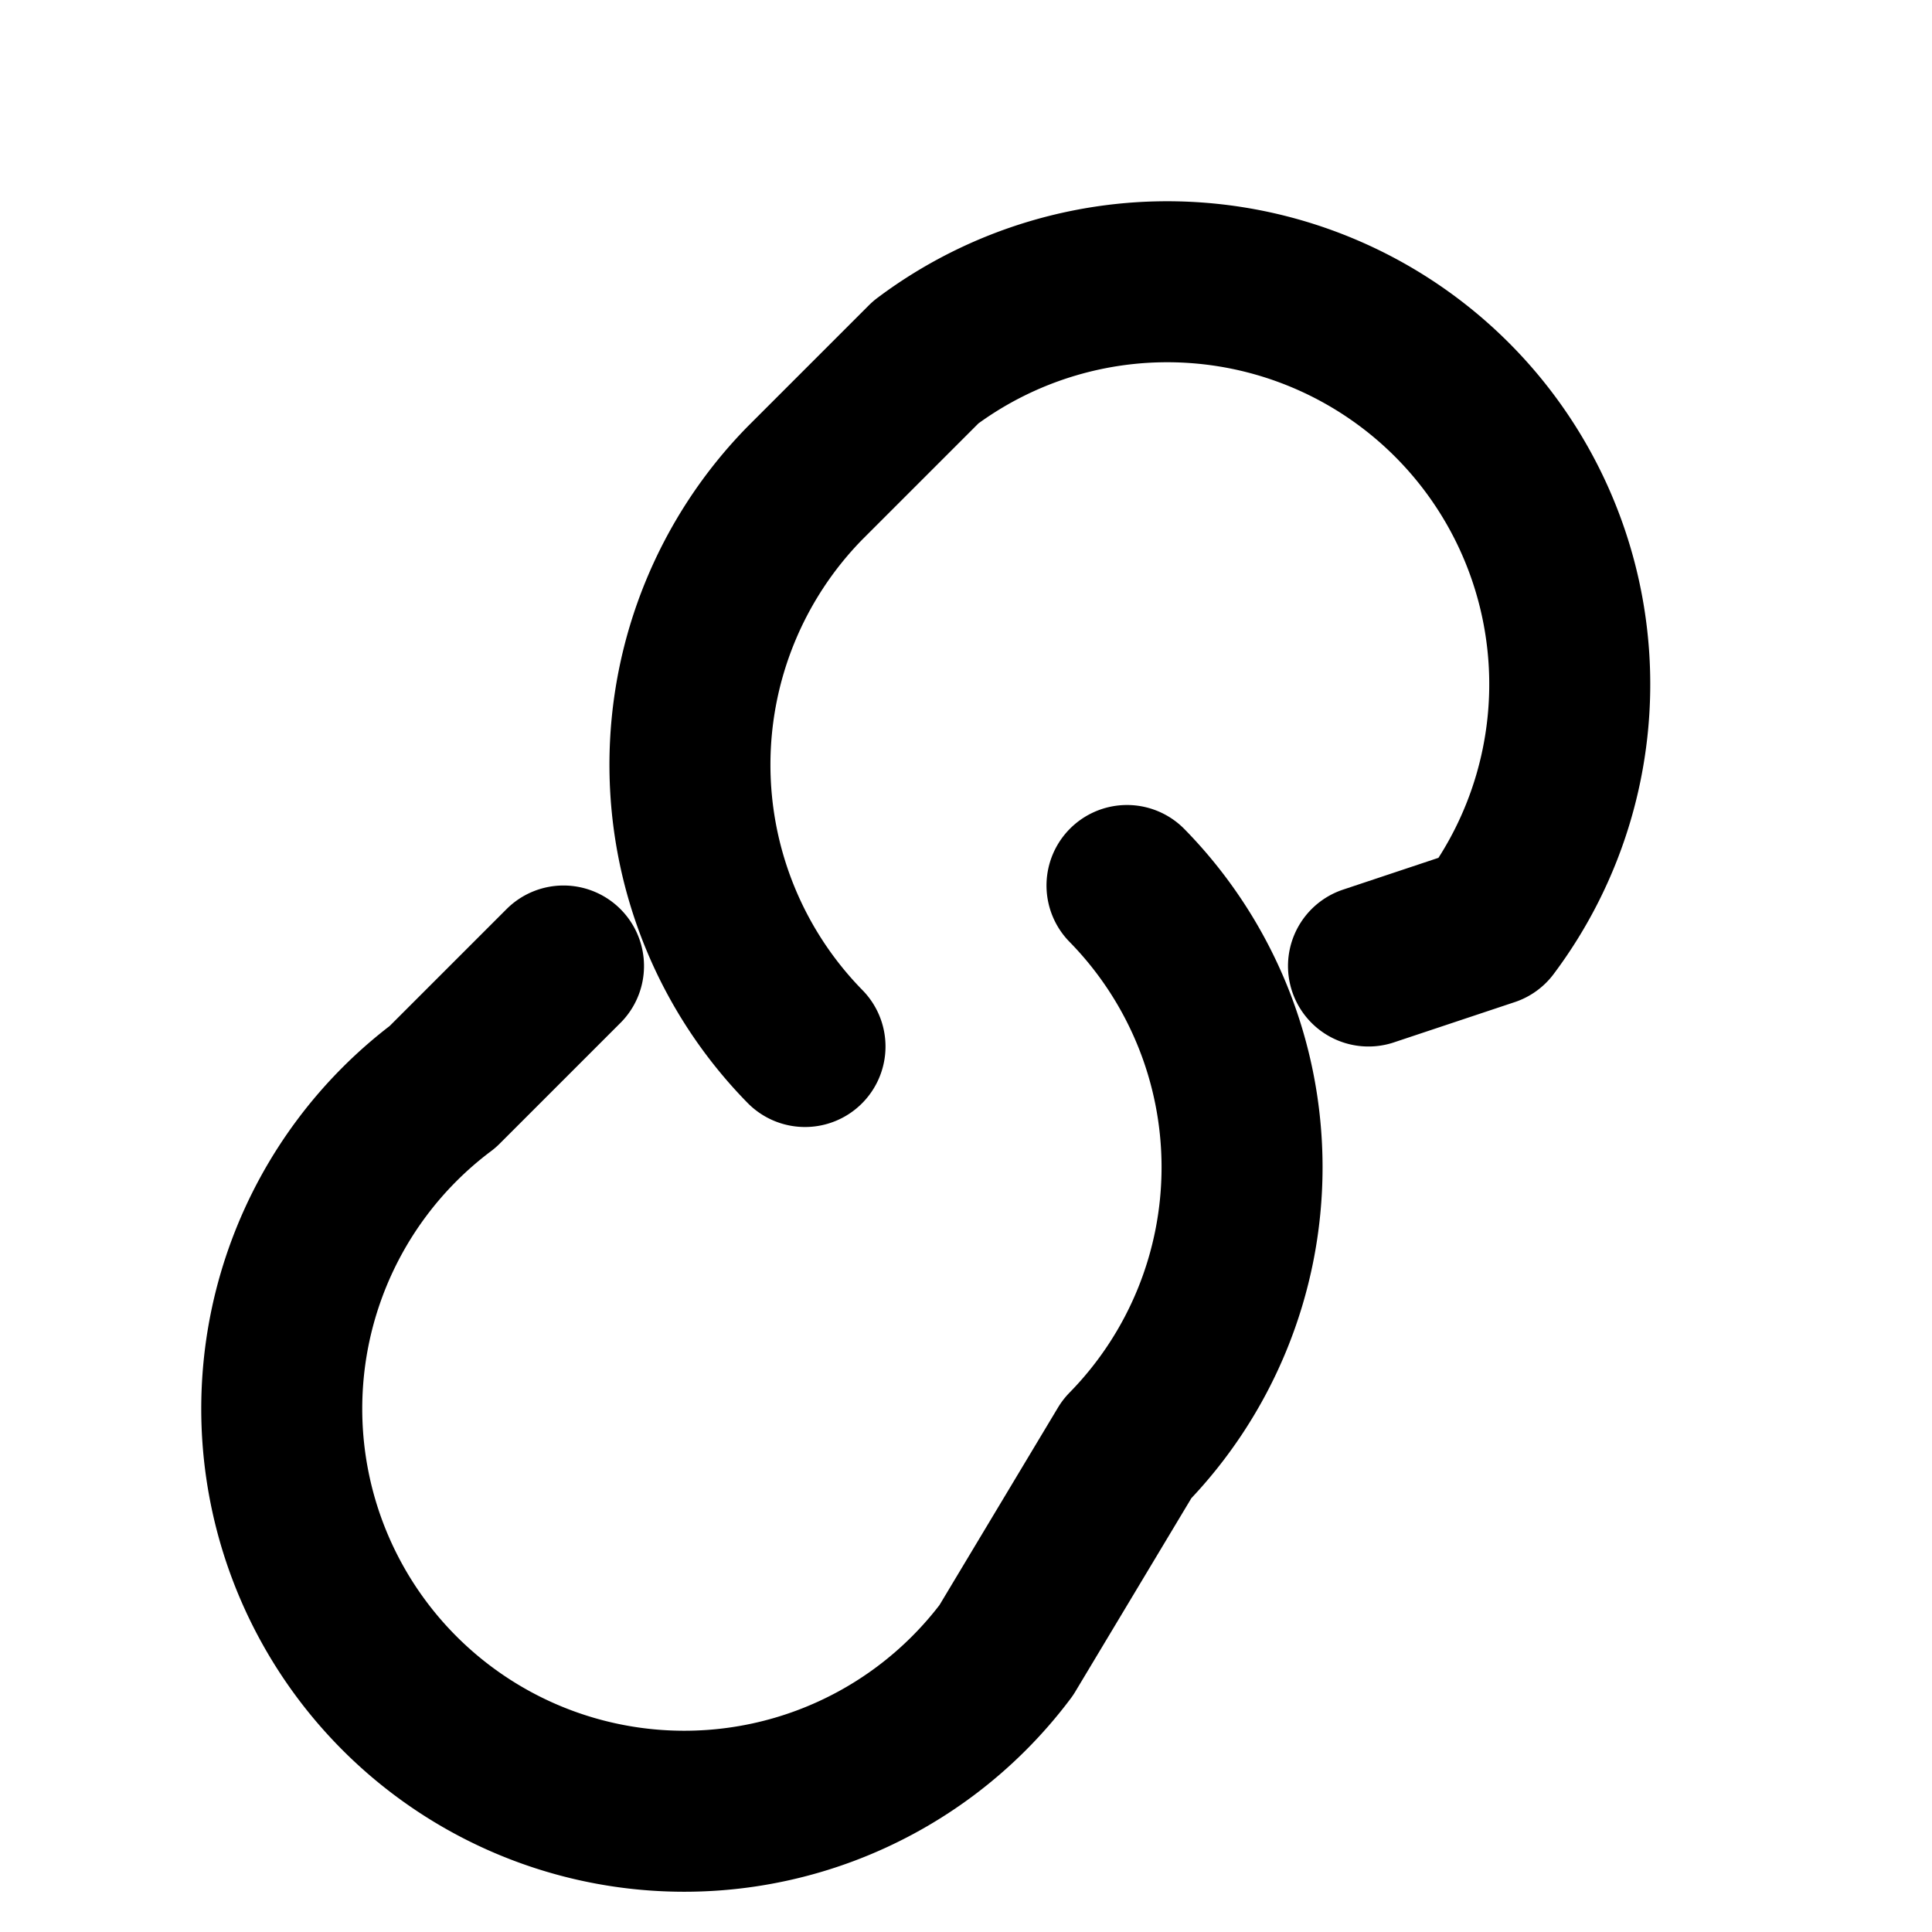
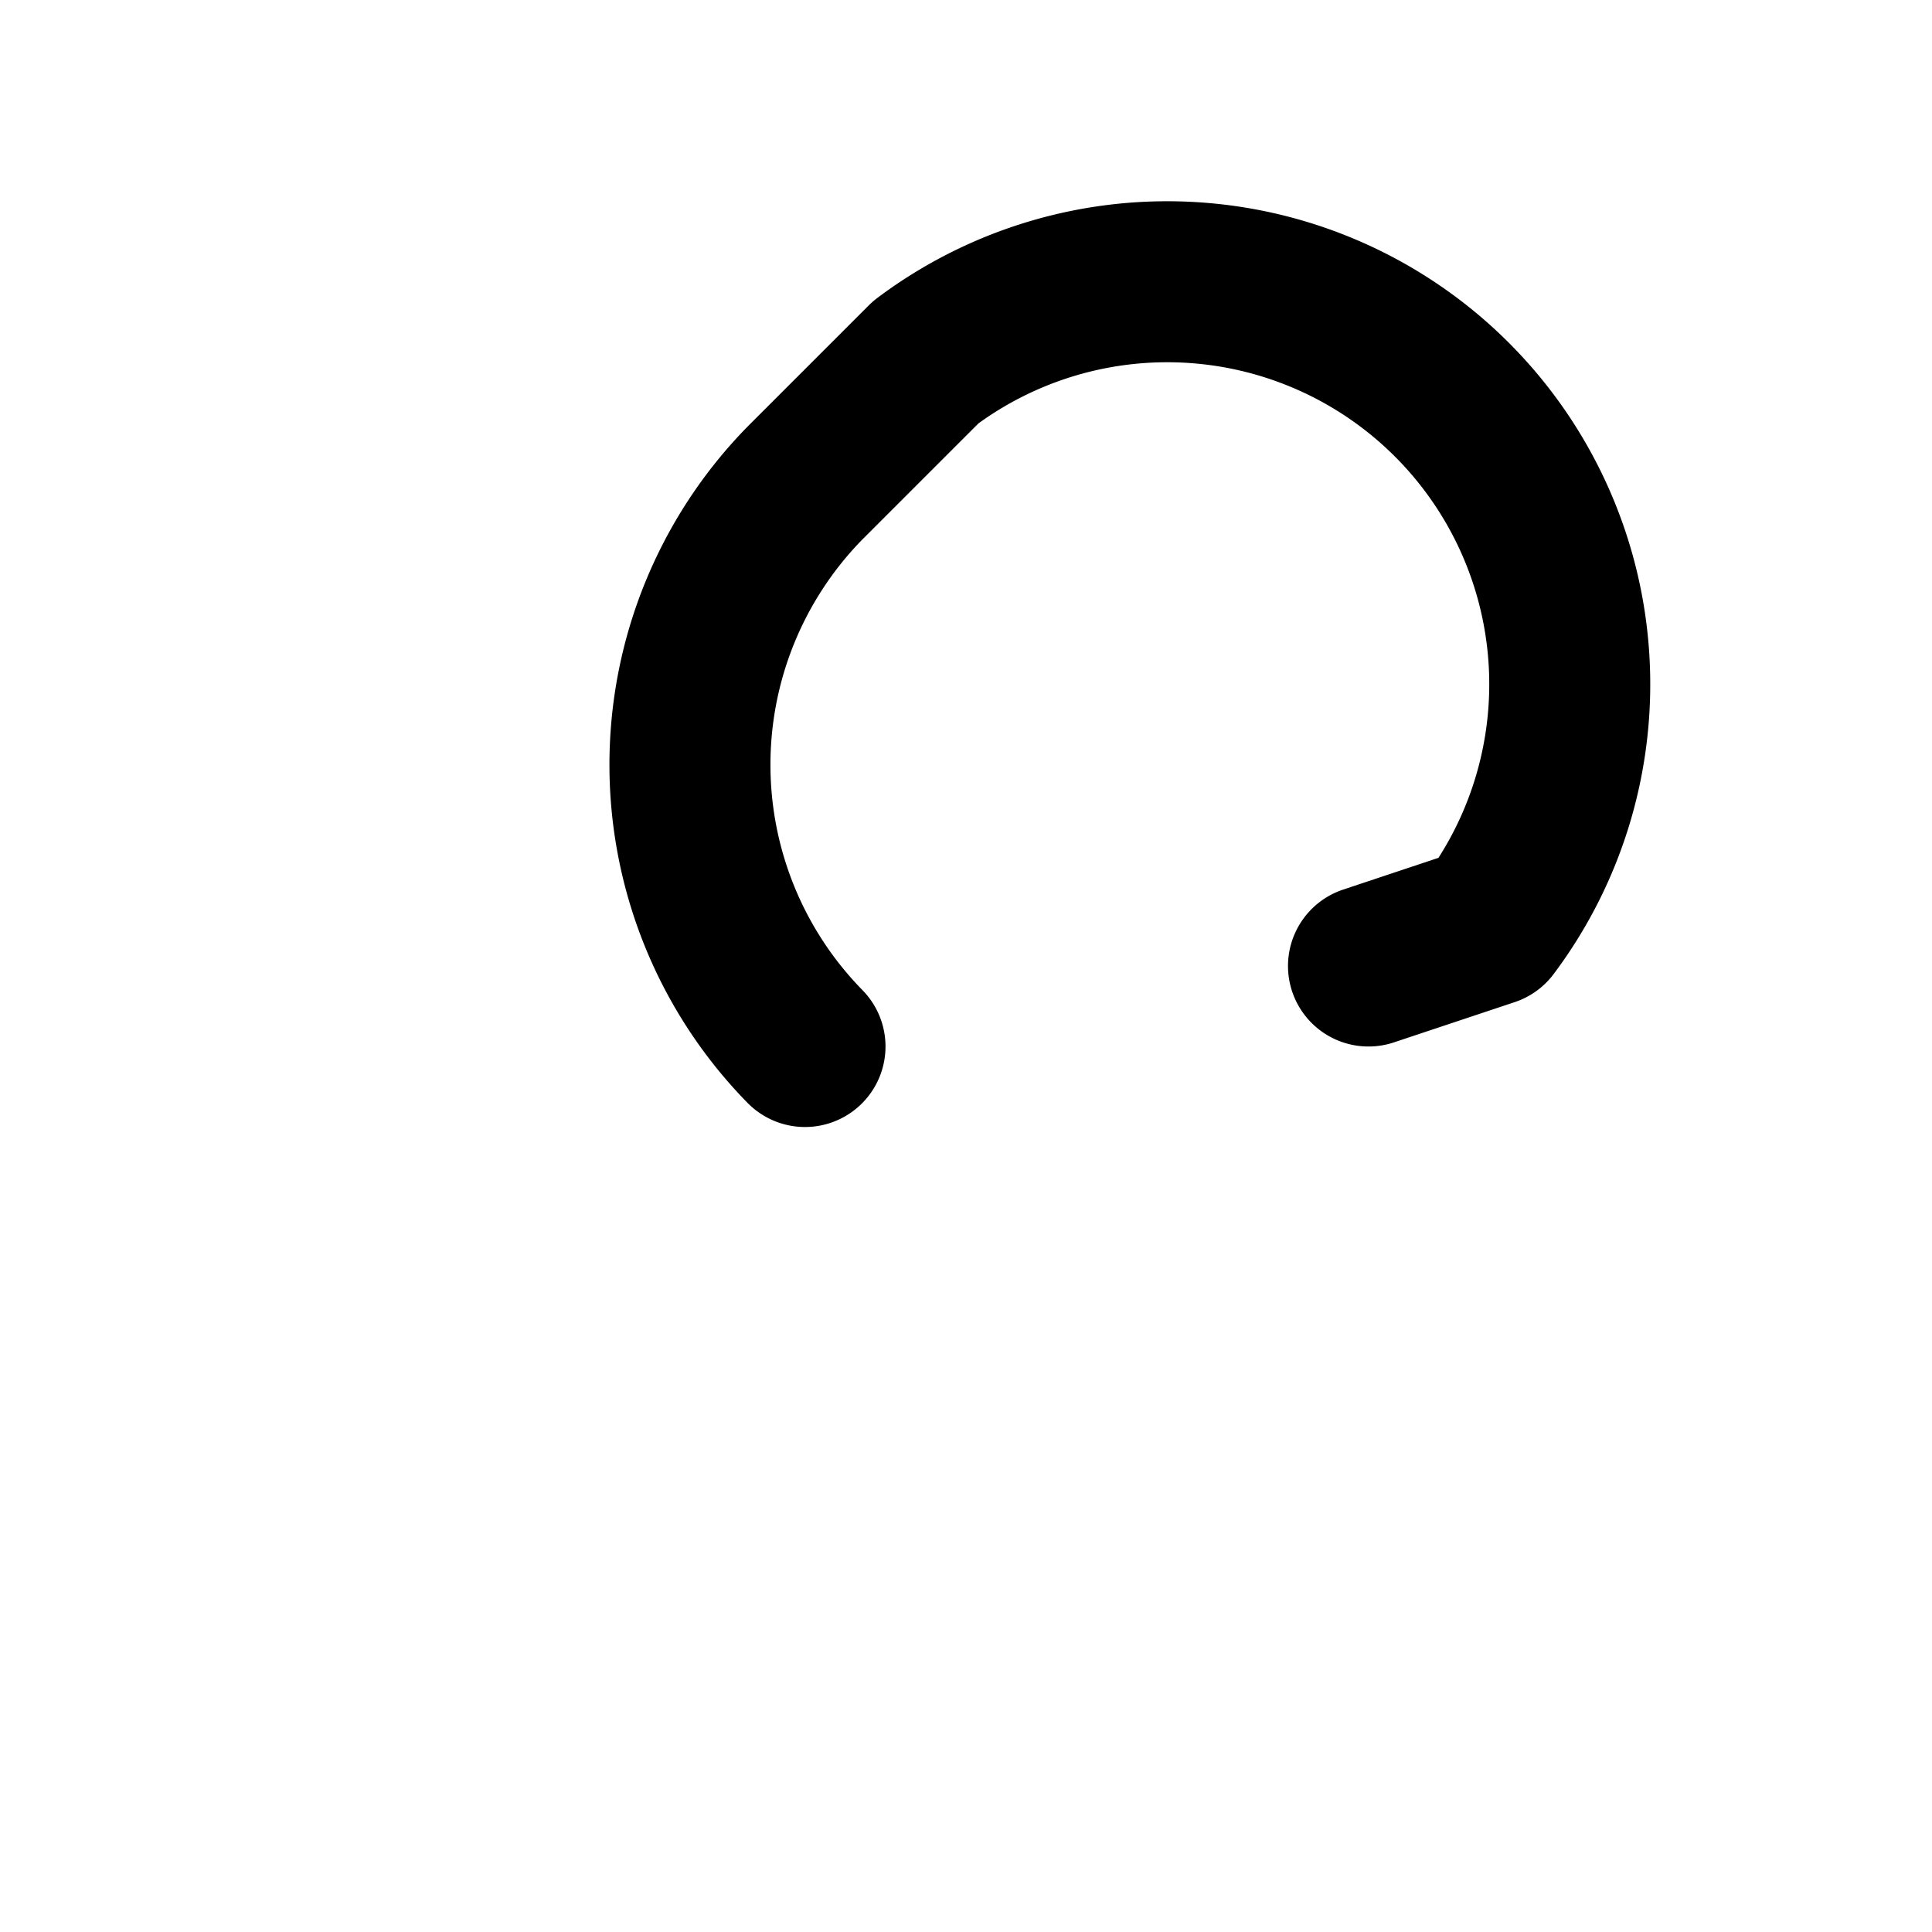
<svg xmlns="http://www.w3.org/2000/svg" viewBox="0 0 24 24" width="64" height="64" fill="none" stroke="#000" stroke-width="2" stroke-linecap="round" stroke-linejoin="round">
  <path d="M10 13a5 5 0 0 1 0-7L11.5 4.5a5 5 0 0 1 7 7L17 12" />
-   <path d="M14 11a5 5 0 0 1 0 7L12.5 20.5a5 5 0 1 1-7-7L7 12" />
</svg>